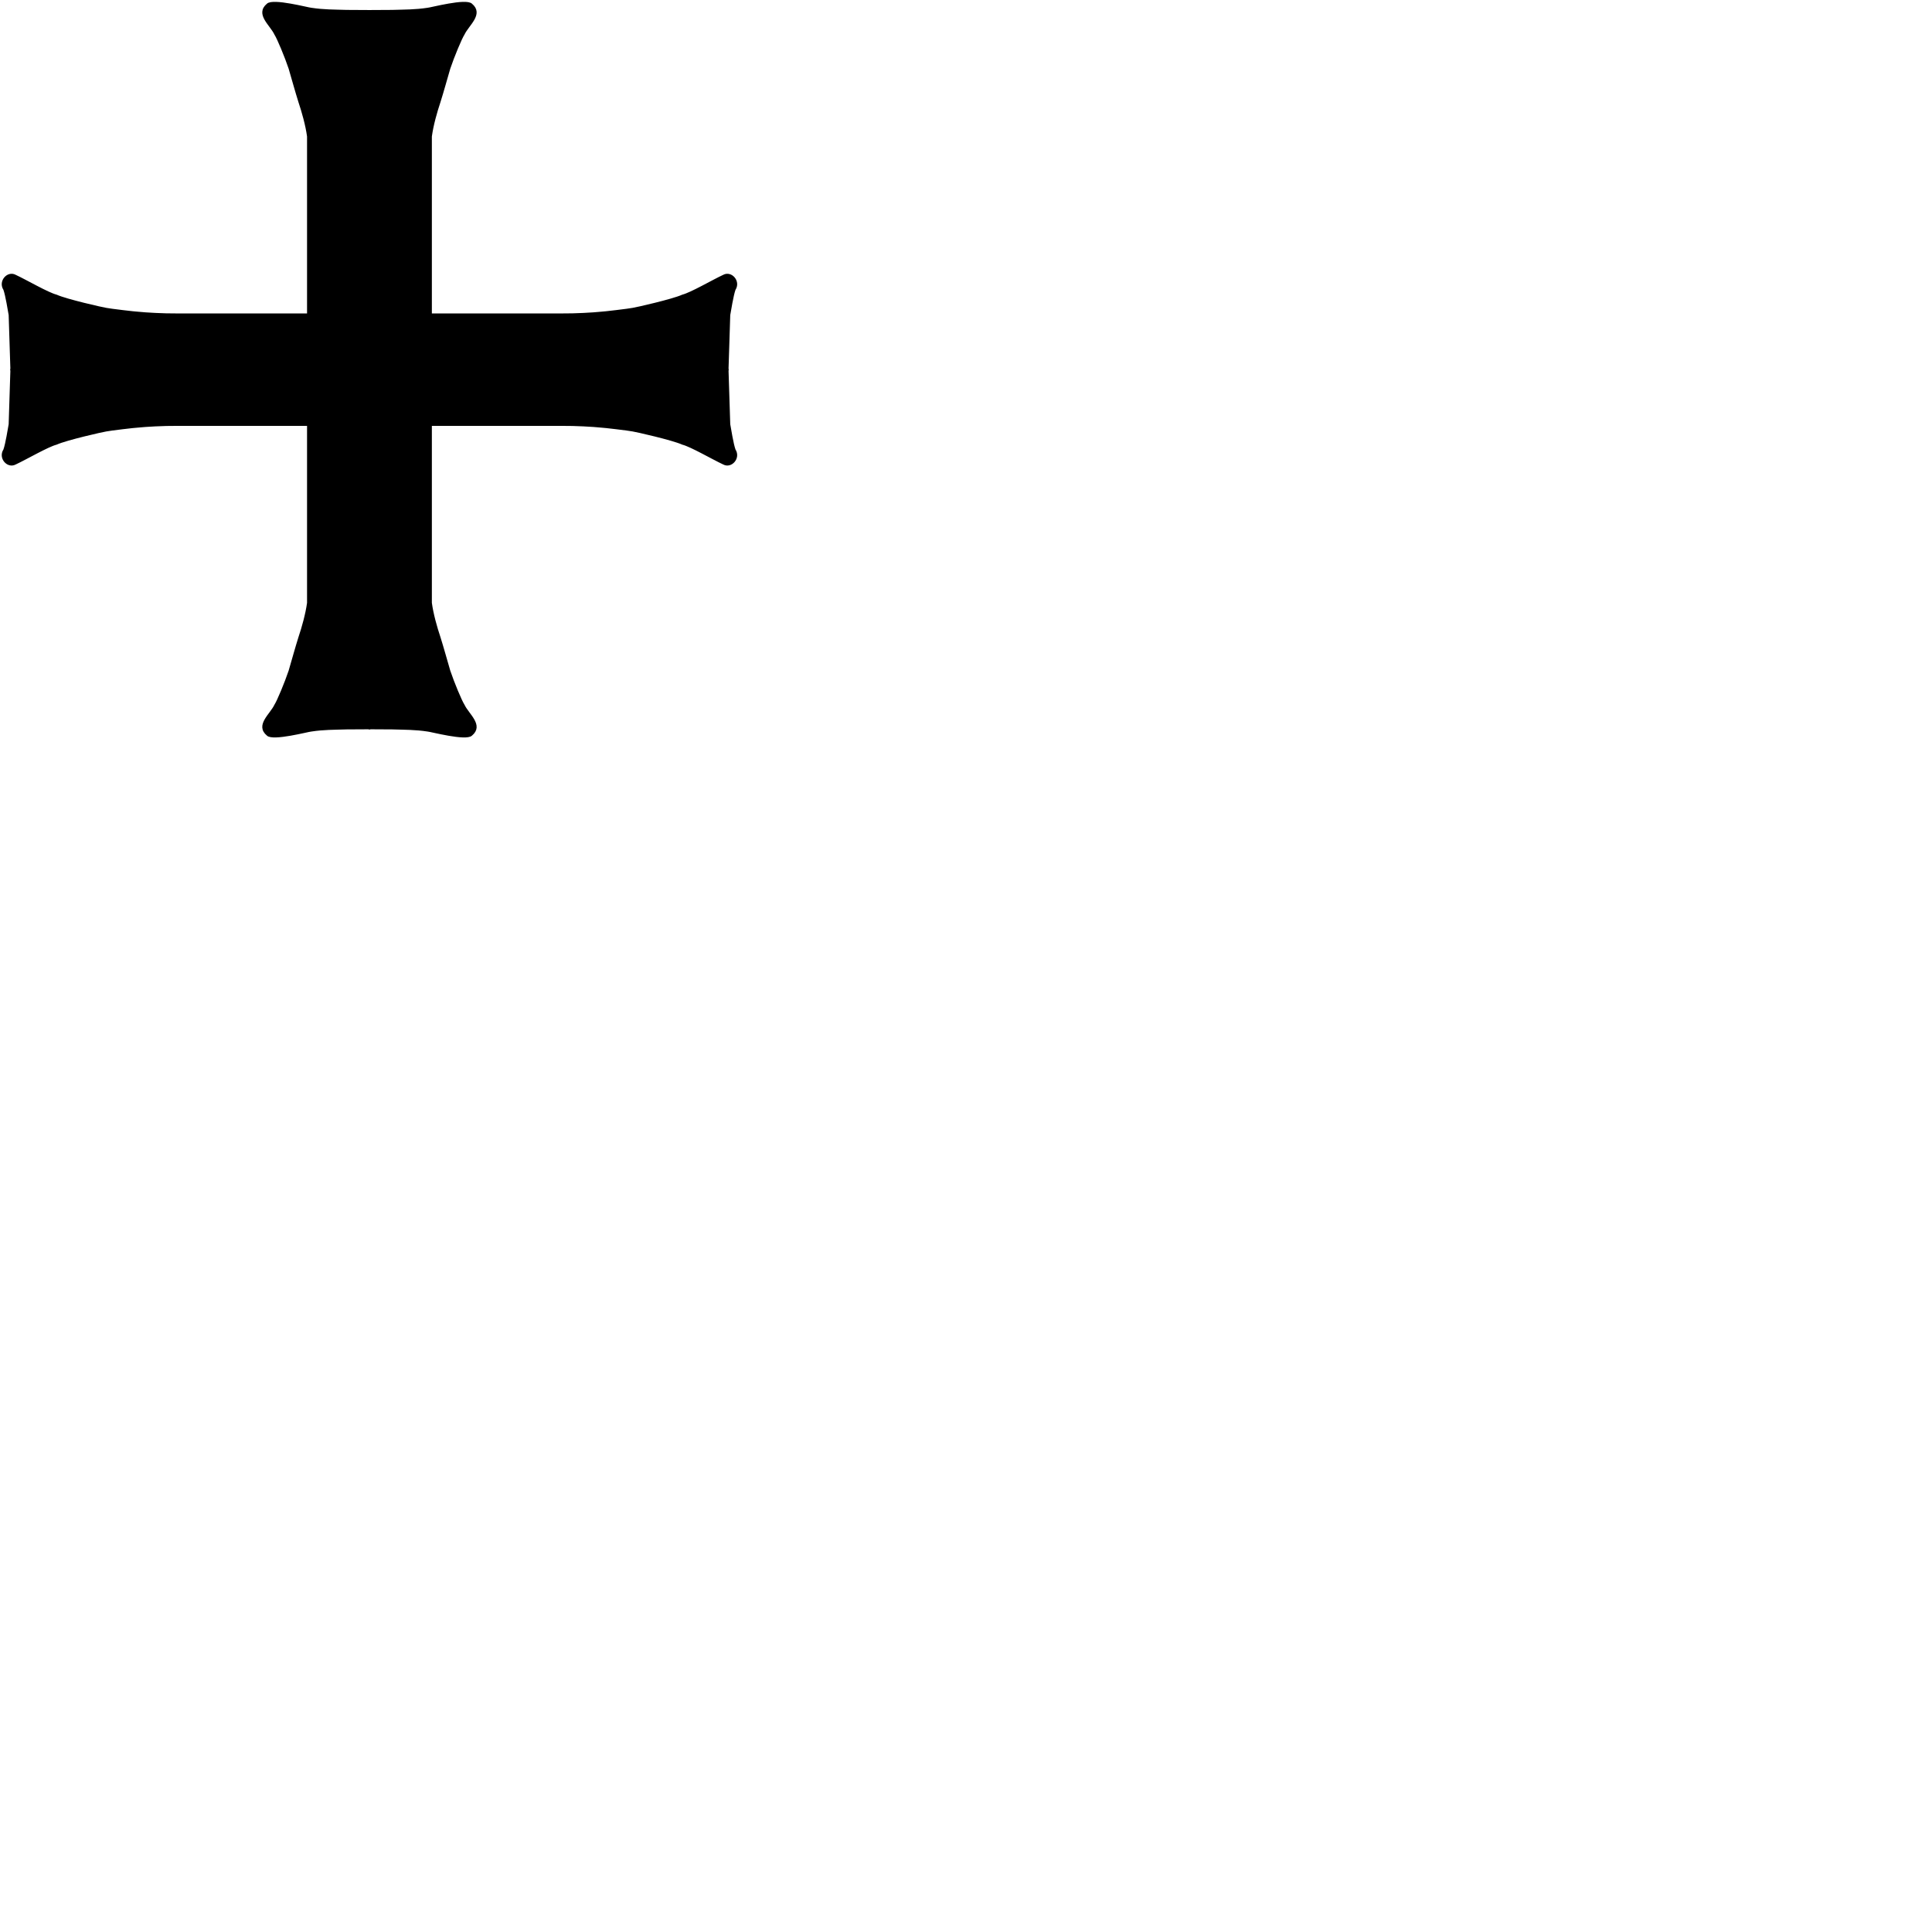
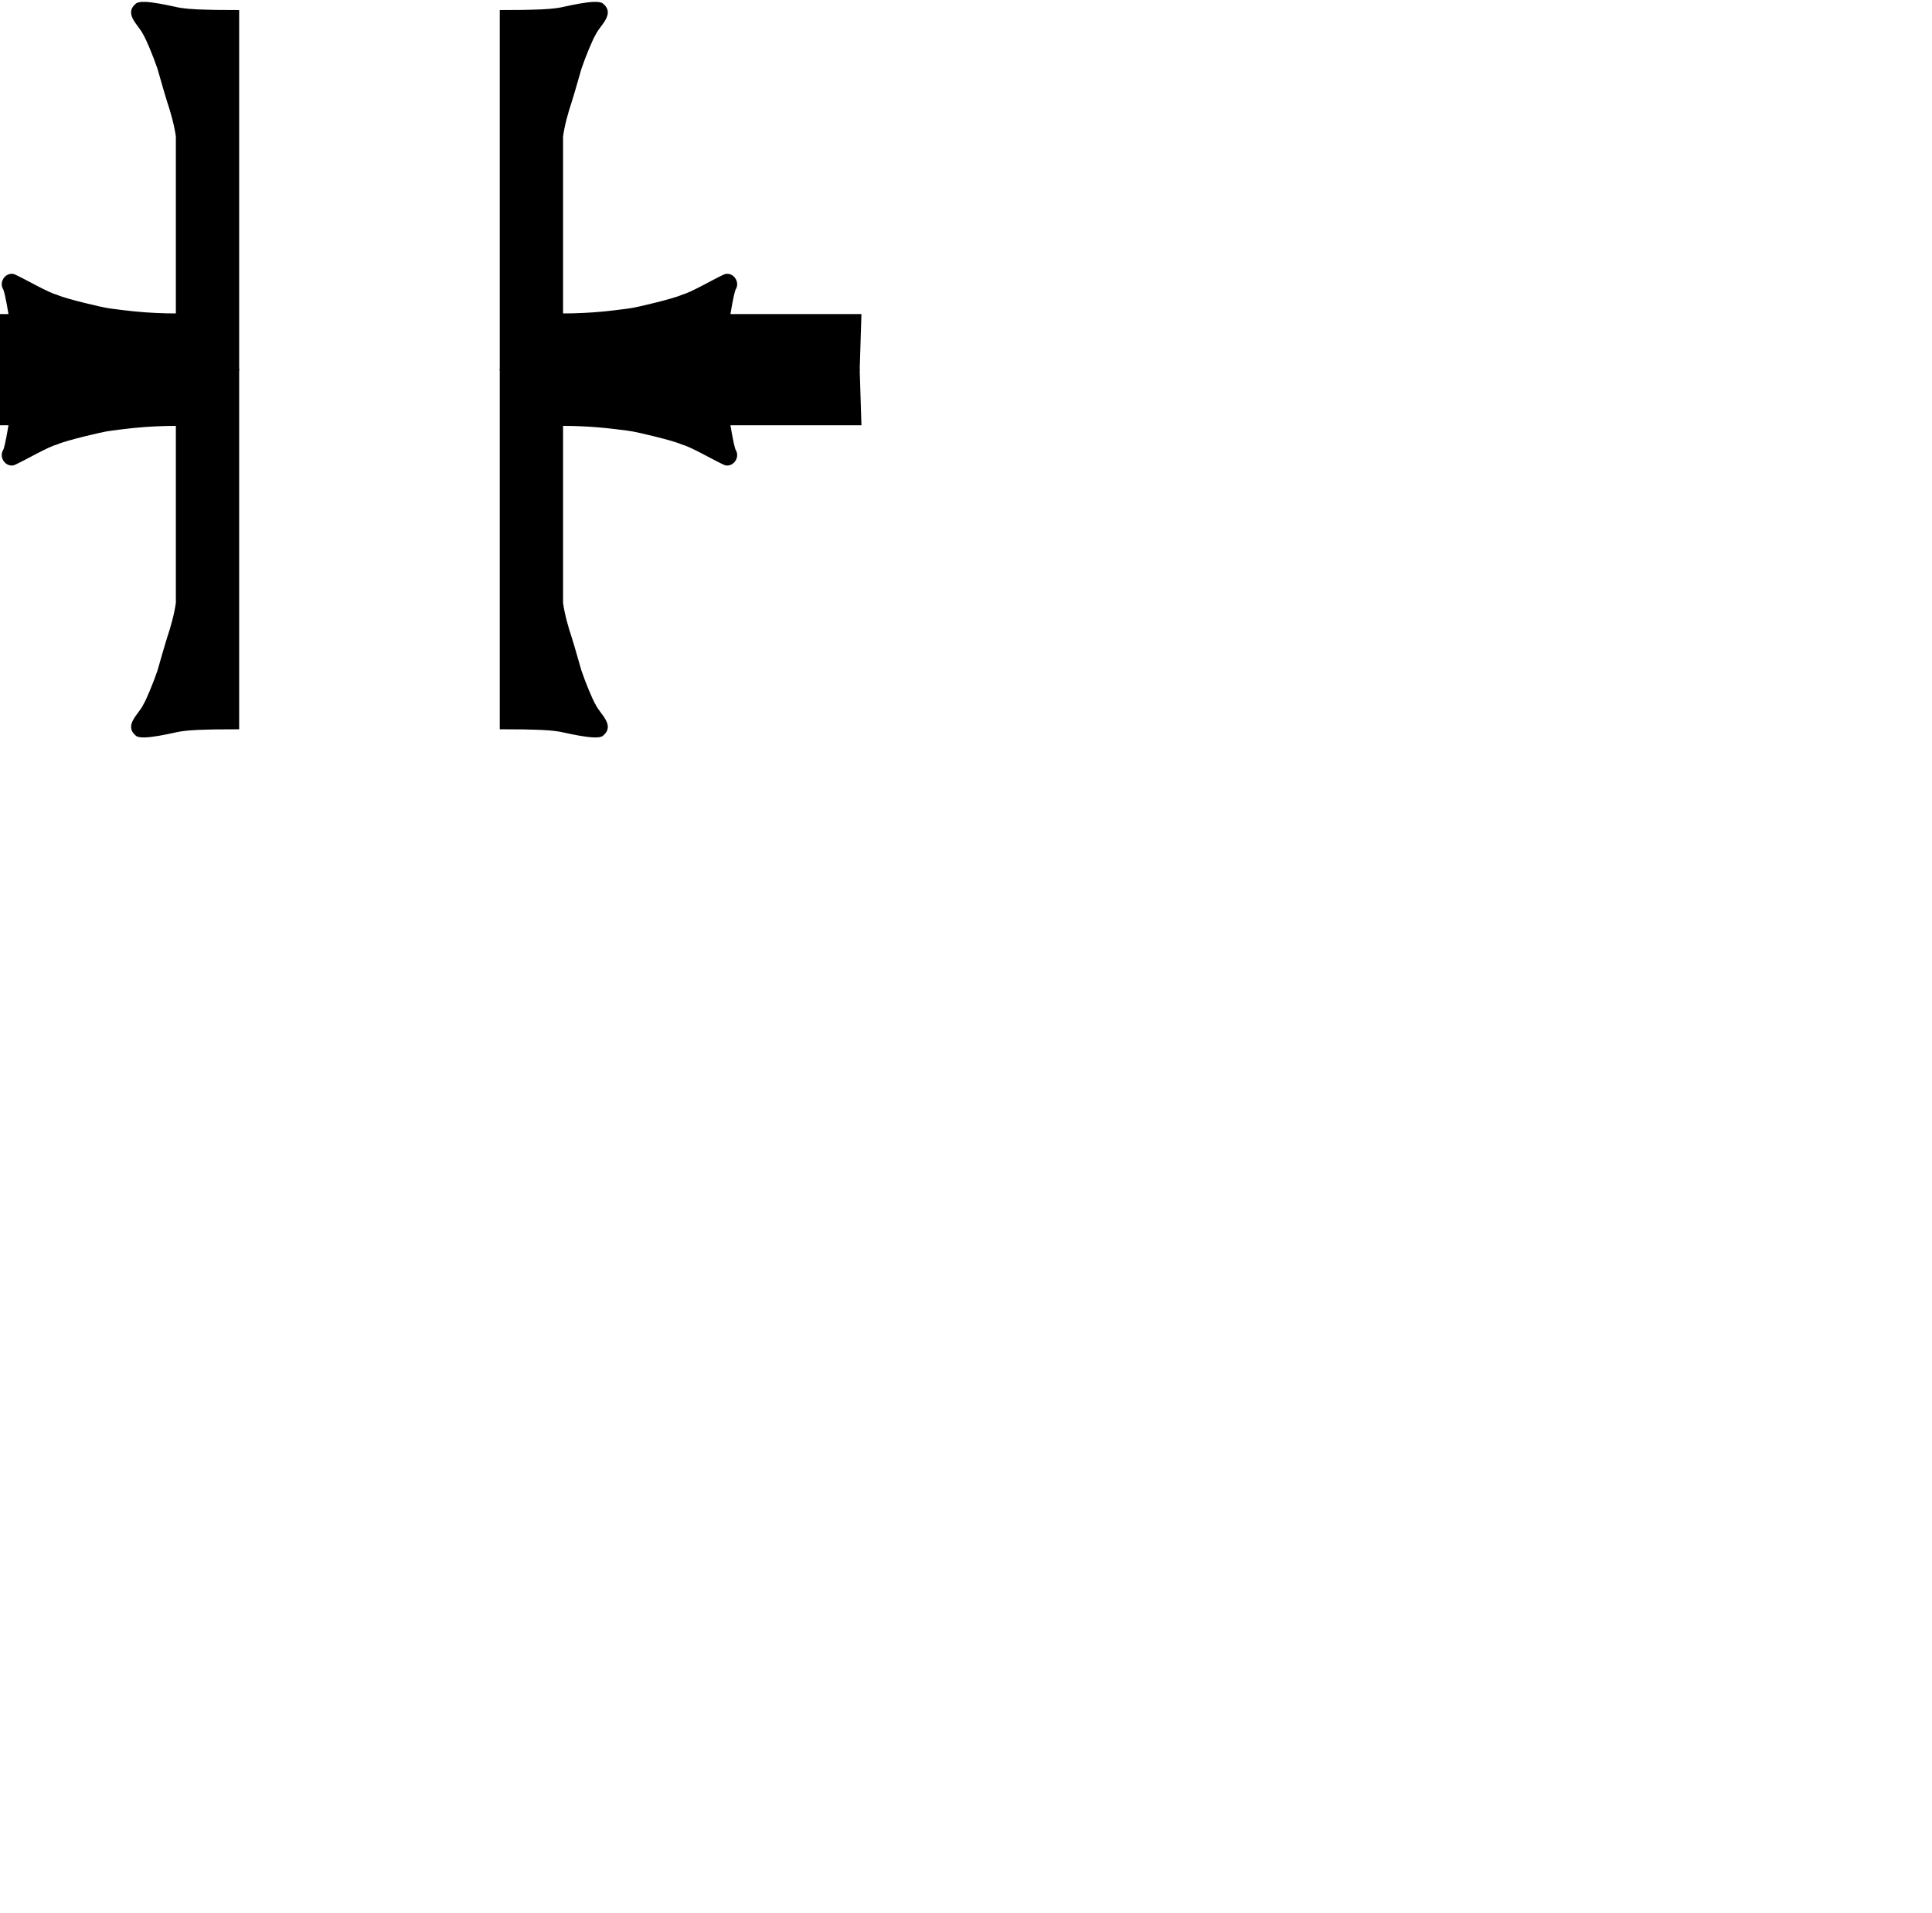
<svg xmlns="http://www.w3.org/2000/svg" xmlns:xlink="http://www.w3.org/1999/xlink" id="svg2440" viewBox="0 0 1106 1095" version="1.0">
  <g id="g3393">
-     <path id="path2451" stroke="#000" d="m5.452 180.26c-0.373-2.07-1.856-11.39-3.04-14.59-3.025-4.65 2.046-10.25 6.344-7.92 6.443 3 18.523 10.1 23.479 11.37 5.785 2.63 26.971 7.39 28.514 7.58 1.914 0.44 17.411 2.26 18.053 2.2 4.727 0.5 14.842 1.07 22.368 1h75.1v-101.83c-0.88-6.457-3.02-14.037-4.9-19.612-2.02-6.407-3.76-12.861-5.66-19.293-2.25-6.733-6.68-17.347-8.16-19.578-2.51-5.408-11.08-11.526-4.44-17.069 3.11-3.094 23.37 2.356 25.13 2.436 7.11 1.081 12.86 0.987 20.22 1.215 0.94 0.036 9.4 0.098 13.04 0.08v205.33h-205.01c0.008-0.17-1.038-30.08-1.038-31.32z" />
+     <path id="path2451" stroke="#000" d="m5.452 180.26c-0.373-2.07-1.856-11.39-3.04-14.59-3.025-4.65 2.046-10.25 6.344-7.92 6.443 3 18.523 10.1 23.479 11.37 5.785 2.63 26.971 7.39 28.514 7.58 1.914 0.44 17.411 2.26 18.053 2.2 4.727 0.5 14.842 1.07 22.368 1v-101.83c-0.88-6.457-3.02-14.037-4.9-19.612-2.02-6.407-3.76-12.861-5.66-19.293-2.25-6.733-6.68-17.347-8.16-19.578-2.51-5.408-11.08-11.526-4.44-17.069 3.11-3.094 23.37 2.356 25.13 2.436 7.11 1.081 12.86 0.987 20.22 1.215 0.94 0.036 9.4 0.098 13.04 0.08v205.33h-205.01c0.008-0.17-1.038-30.08-1.038-31.32z" />
    <use id="use3387" xlink:href="#path2451" transform="matrix(1 0 0 -1 0 423.16)" height="1095" width="1106" y="0" x="0" />
    <use id="use3389" xlink:href="#path2451" transform="matrix(-1 0 0 1 423 0)" height="1095" width="1106" y="0" x="0" />
    <use id="use3391" xlink:href="#path2451" transform="matrix(-1 0 0 -1 423 423.16)" height="1095" width="1106" y="0" x="0" />
  </g>
</svg>